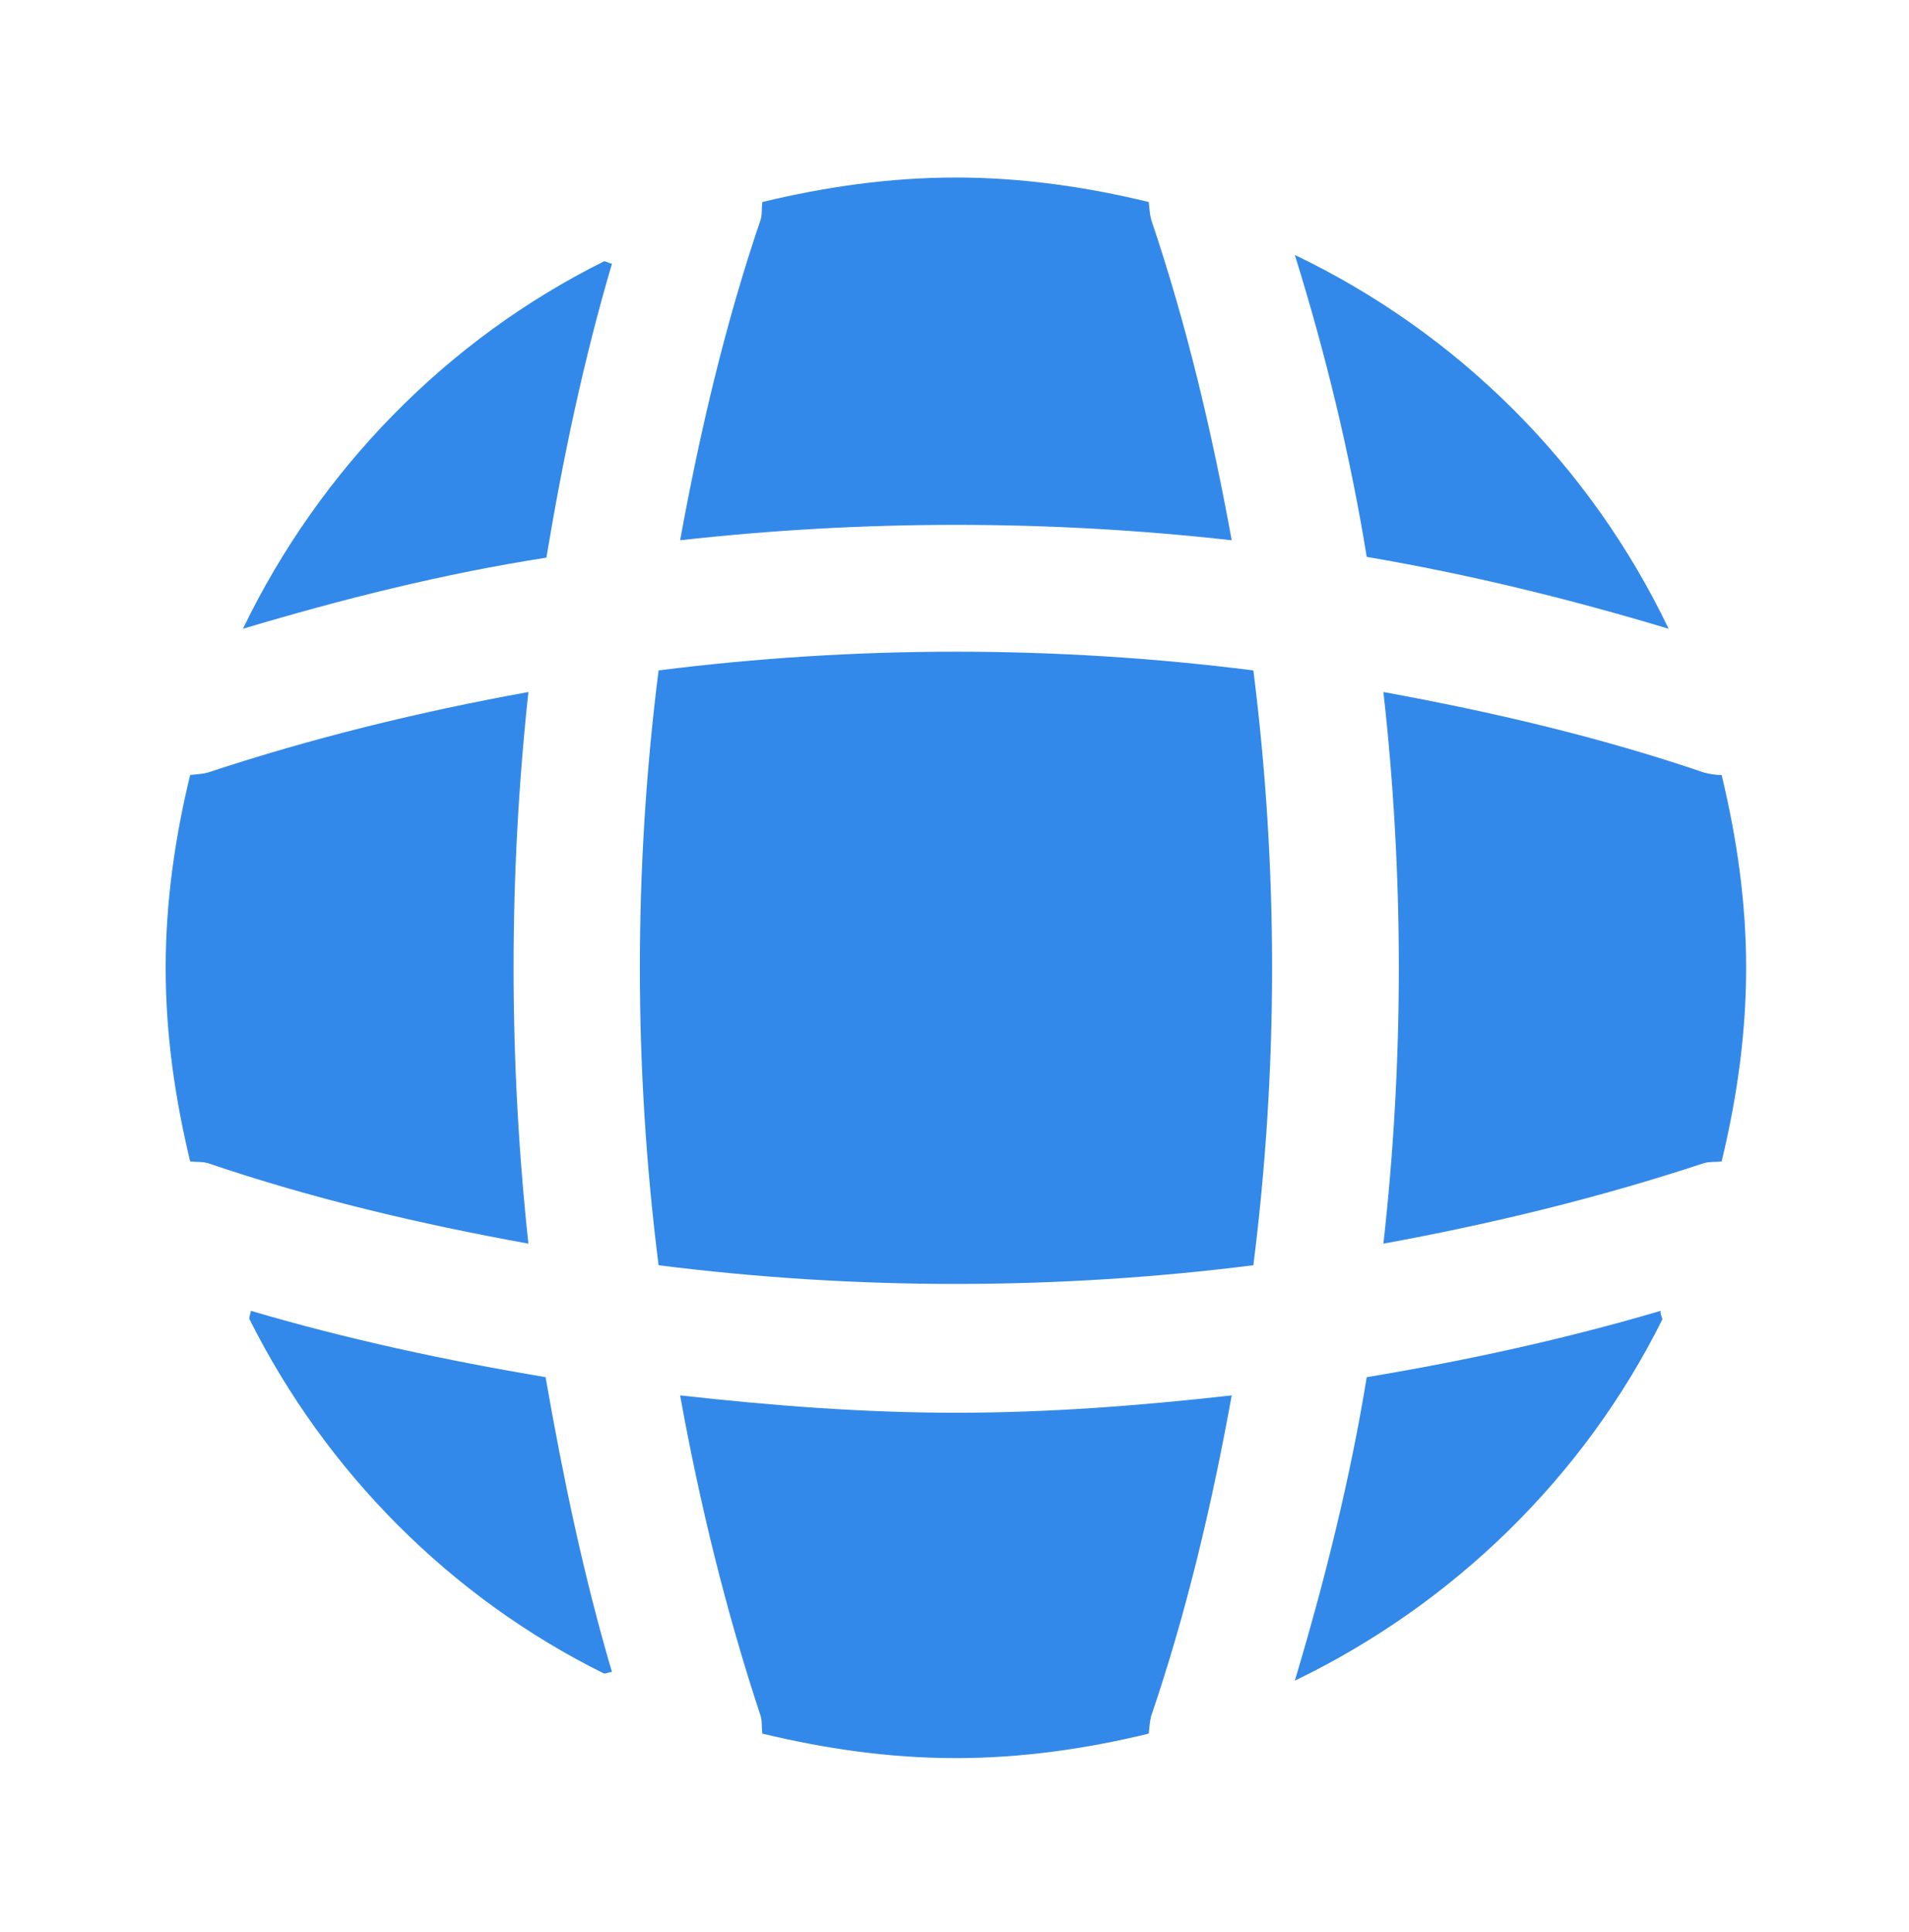
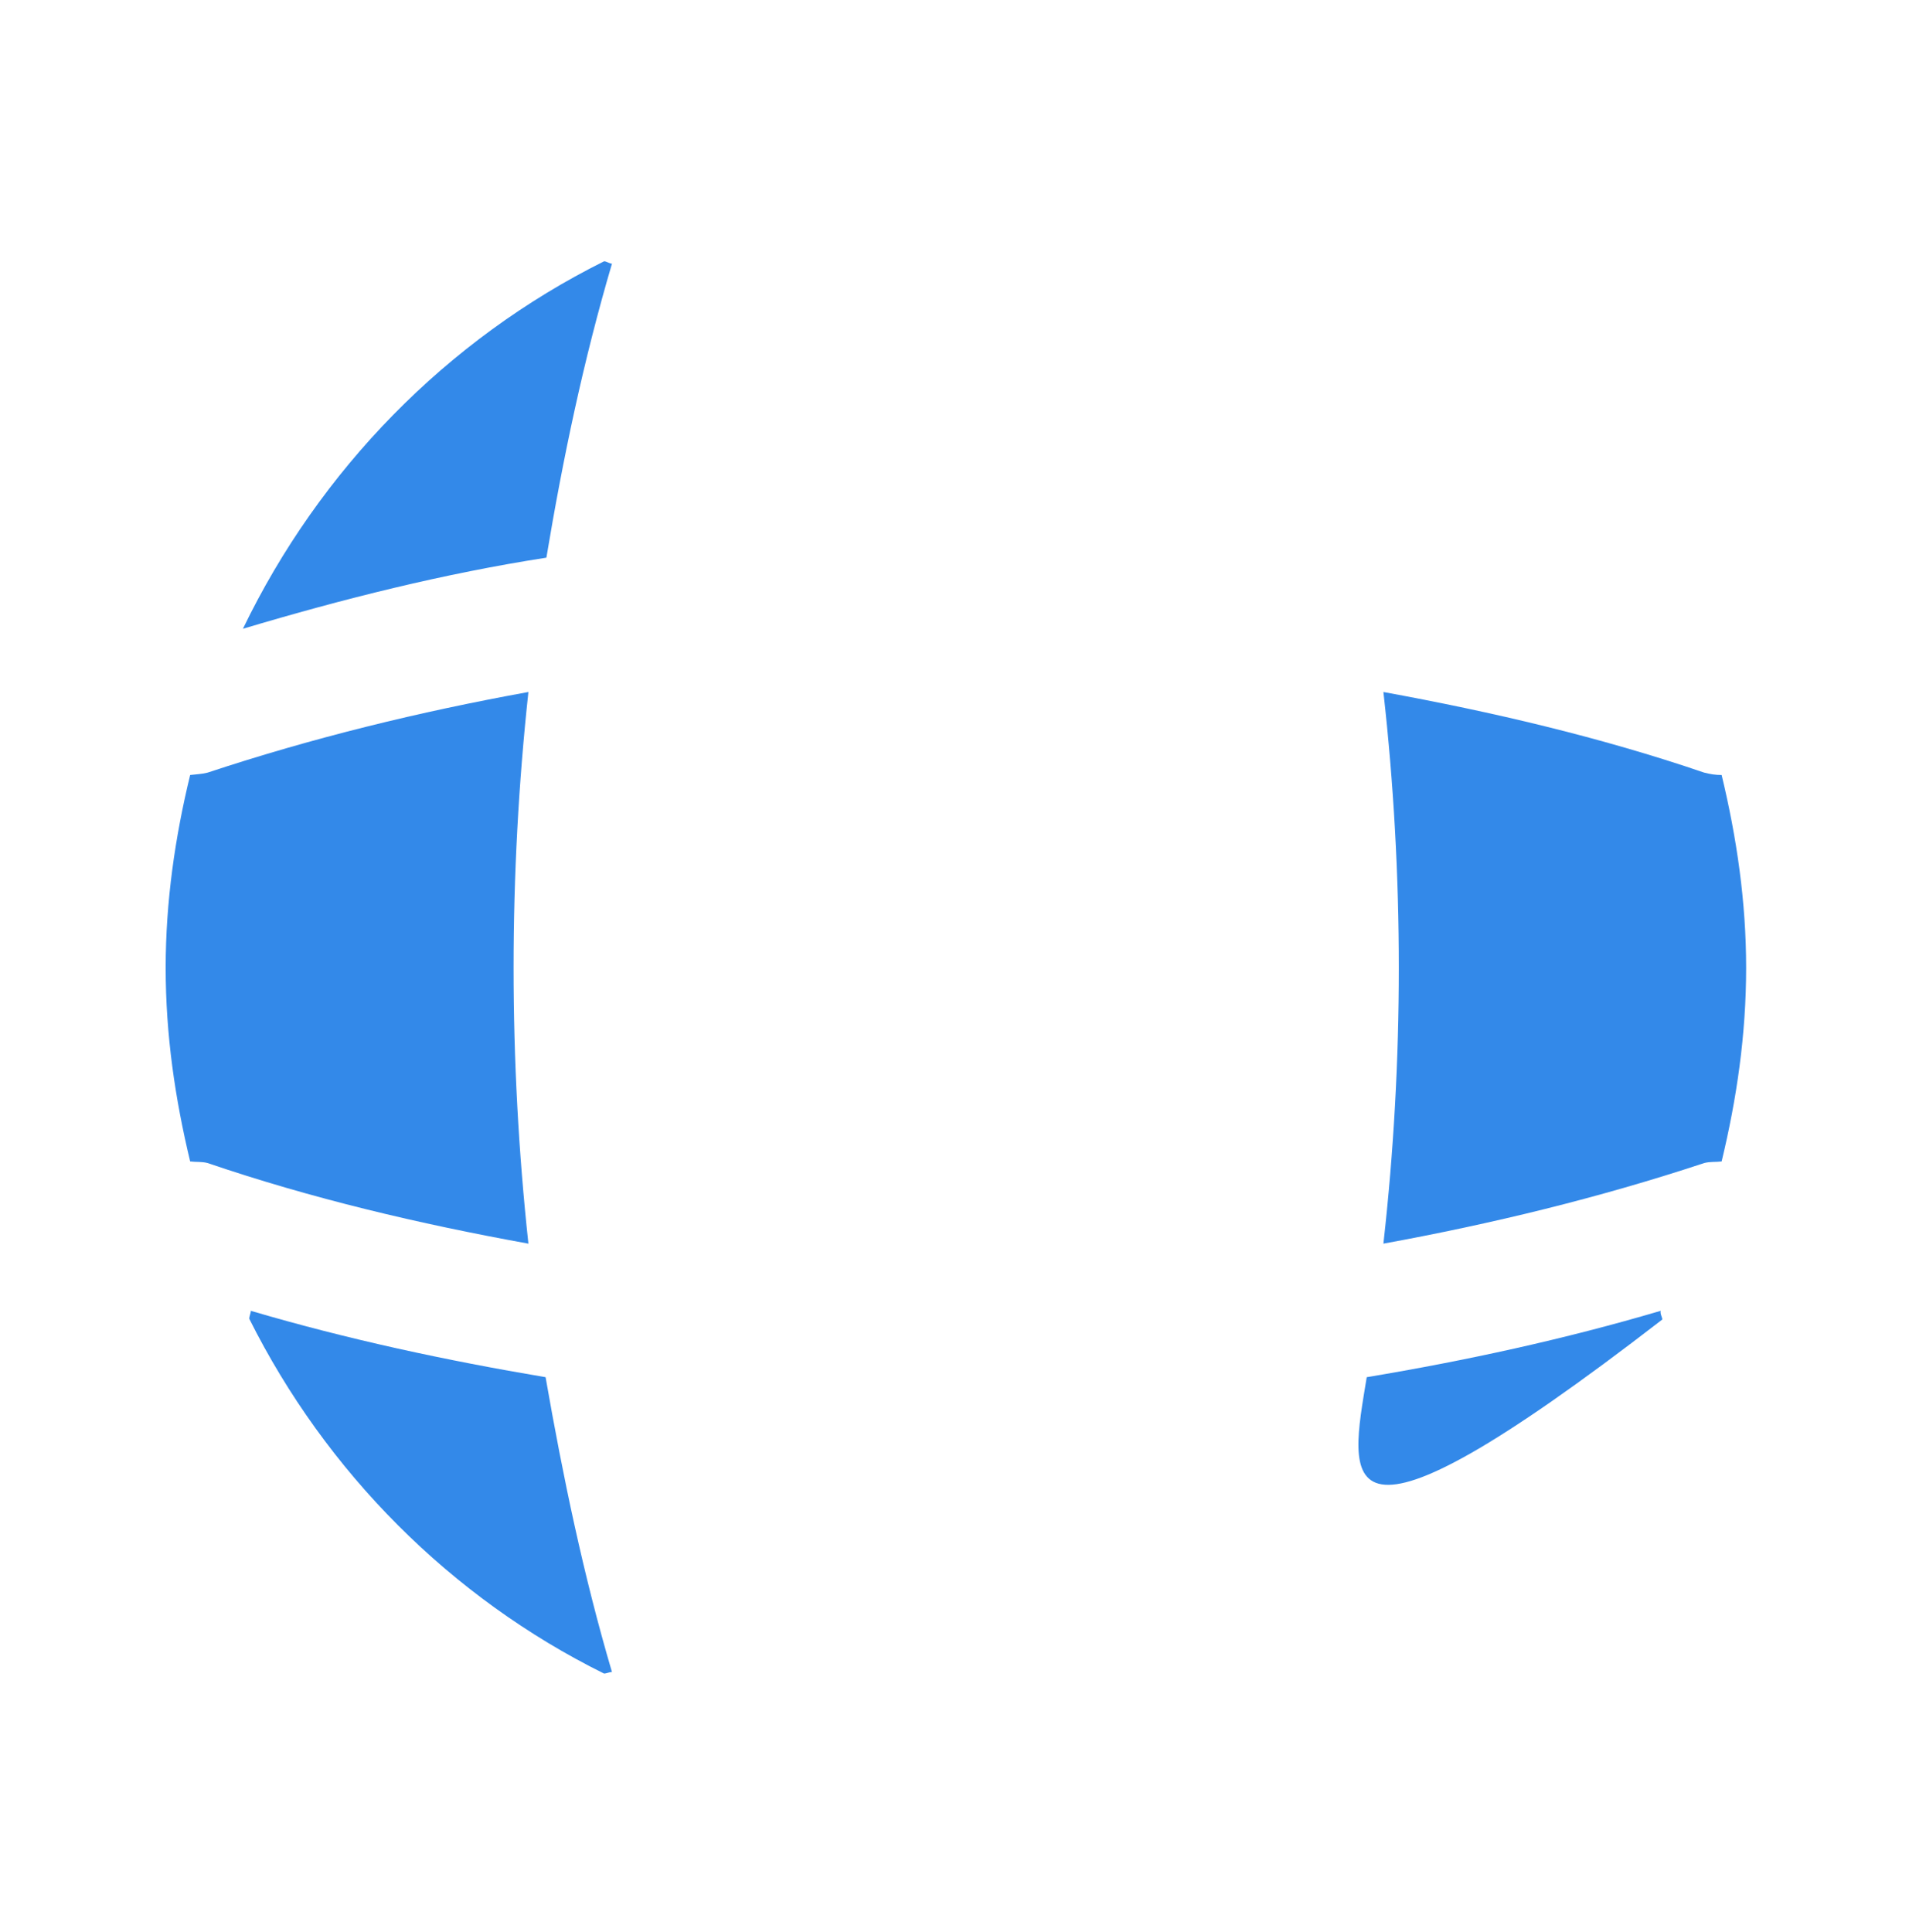
<svg xmlns="http://www.w3.org/2000/svg" width="83" height="84" viewBox="0 0 83 84" fill="none">
  <path d="M26.607 72.691C26.504 72.691 26.366 72.76 26.263 72.76C19.598 69.461 14.169 63.998 10.836 57.332C10.836 57.229 10.905 57.092 10.905 56.989C15.097 58.226 19.426 59.153 23.721 59.875C24.477 64.204 25.37 68.499 26.607 72.691Z" fill="#3389E9" />
-   <path d="M72.274 57.367C68.872 64.204 63.203 69.736 56.297 73.069C57.602 68.705 58.702 64.307 59.423 59.875C63.753 59.153 68.013 58.226 72.205 56.989C72.171 57.126 72.274 57.264 72.274 57.367Z" fill="#3389E9" />
-   <path d="M72.549 27.337C68.219 26.032 63.856 24.966 59.423 24.211C58.702 19.778 57.637 15.38 56.297 11.085C63.409 14.487 69.147 20.225 72.549 27.337Z" fill="#3389E9" />
+   <path d="M72.274 57.367C57.602 68.705 58.702 64.307 59.423 59.875C63.753 59.153 68.013 58.226 72.205 56.989C72.171 57.126 72.274 57.264 72.274 57.367Z" fill="#3389E9" />
  <path d="M26.608 11.463C25.371 15.655 24.478 19.916 23.756 24.245C19.324 24.932 14.926 26.032 10.562 27.337C13.895 20.431 19.427 14.762 26.265 11.36C26.368 11.36 26.505 11.463 26.608 11.463Z" fill="#3389E9" />
-   <path d="M53.553 23.489C45.582 22.596 37.542 22.596 29.57 23.489C30.429 18.782 31.529 14.075 33.075 9.539C33.144 9.264 33.109 9.058 33.144 8.783C35.858 8.131 38.641 7.718 41.562 7.718C44.448 7.718 47.265 8.131 49.945 8.783C49.98 9.058 49.98 9.264 50.048 9.539C51.594 14.109 52.694 18.782 53.553 23.489Z" fill="#3389E9" />
  <path d="M22.974 54.069C18.232 53.21 13.559 52.11 9.024 50.564C8.749 50.495 8.543 50.53 8.268 50.495C7.615 47.781 7.203 44.998 7.203 42.077C7.203 39.191 7.615 36.374 8.268 33.694C8.543 33.659 8.749 33.659 9.024 33.591C13.594 32.079 18.232 30.945 22.974 30.086C22.115 38.057 22.115 46.097 22.974 54.069Z" fill="#3389E9" />
  <path d="M75.919 42.077C75.919 44.998 75.507 47.781 74.854 50.495C74.579 50.53 74.373 50.495 74.098 50.564C69.528 52.076 64.856 53.21 60.148 54.069C61.042 46.097 61.042 38.057 60.148 30.086C64.856 30.945 69.563 32.044 74.098 33.591C74.373 33.659 74.579 33.694 74.854 33.694C75.507 36.408 75.919 39.191 75.919 42.077Z" fill="#3389E9" />
-   <path d="M53.553 60.666C52.694 65.407 51.594 70.08 50.048 74.615C49.98 74.89 49.98 75.096 49.945 75.371C47.265 76.024 44.448 76.436 41.562 76.436C38.641 76.436 35.858 76.024 33.144 75.371C33.109 75.096 33.144 74.89 33.075 74.615C31.563 70.046 30.429 65.407 29.57 60.666C33.556 61.112 37.542 61.421 41.562 61.421C45.582 61.421 49.602 61.112 53.553 60.666Z" fill="#3389E9" />
-   <path d="M54.494 55.008C45.901 56.092 37.227 56.092 28.634 55.008C27.549 46.414 27.549 37.74 28.634 29.147C37.227 28.062 45.901 28.062 54.494 29.147C55.579 37.74 55.579 46.414 54.494 55.008Z" fill="#3389E9" />
</svg>